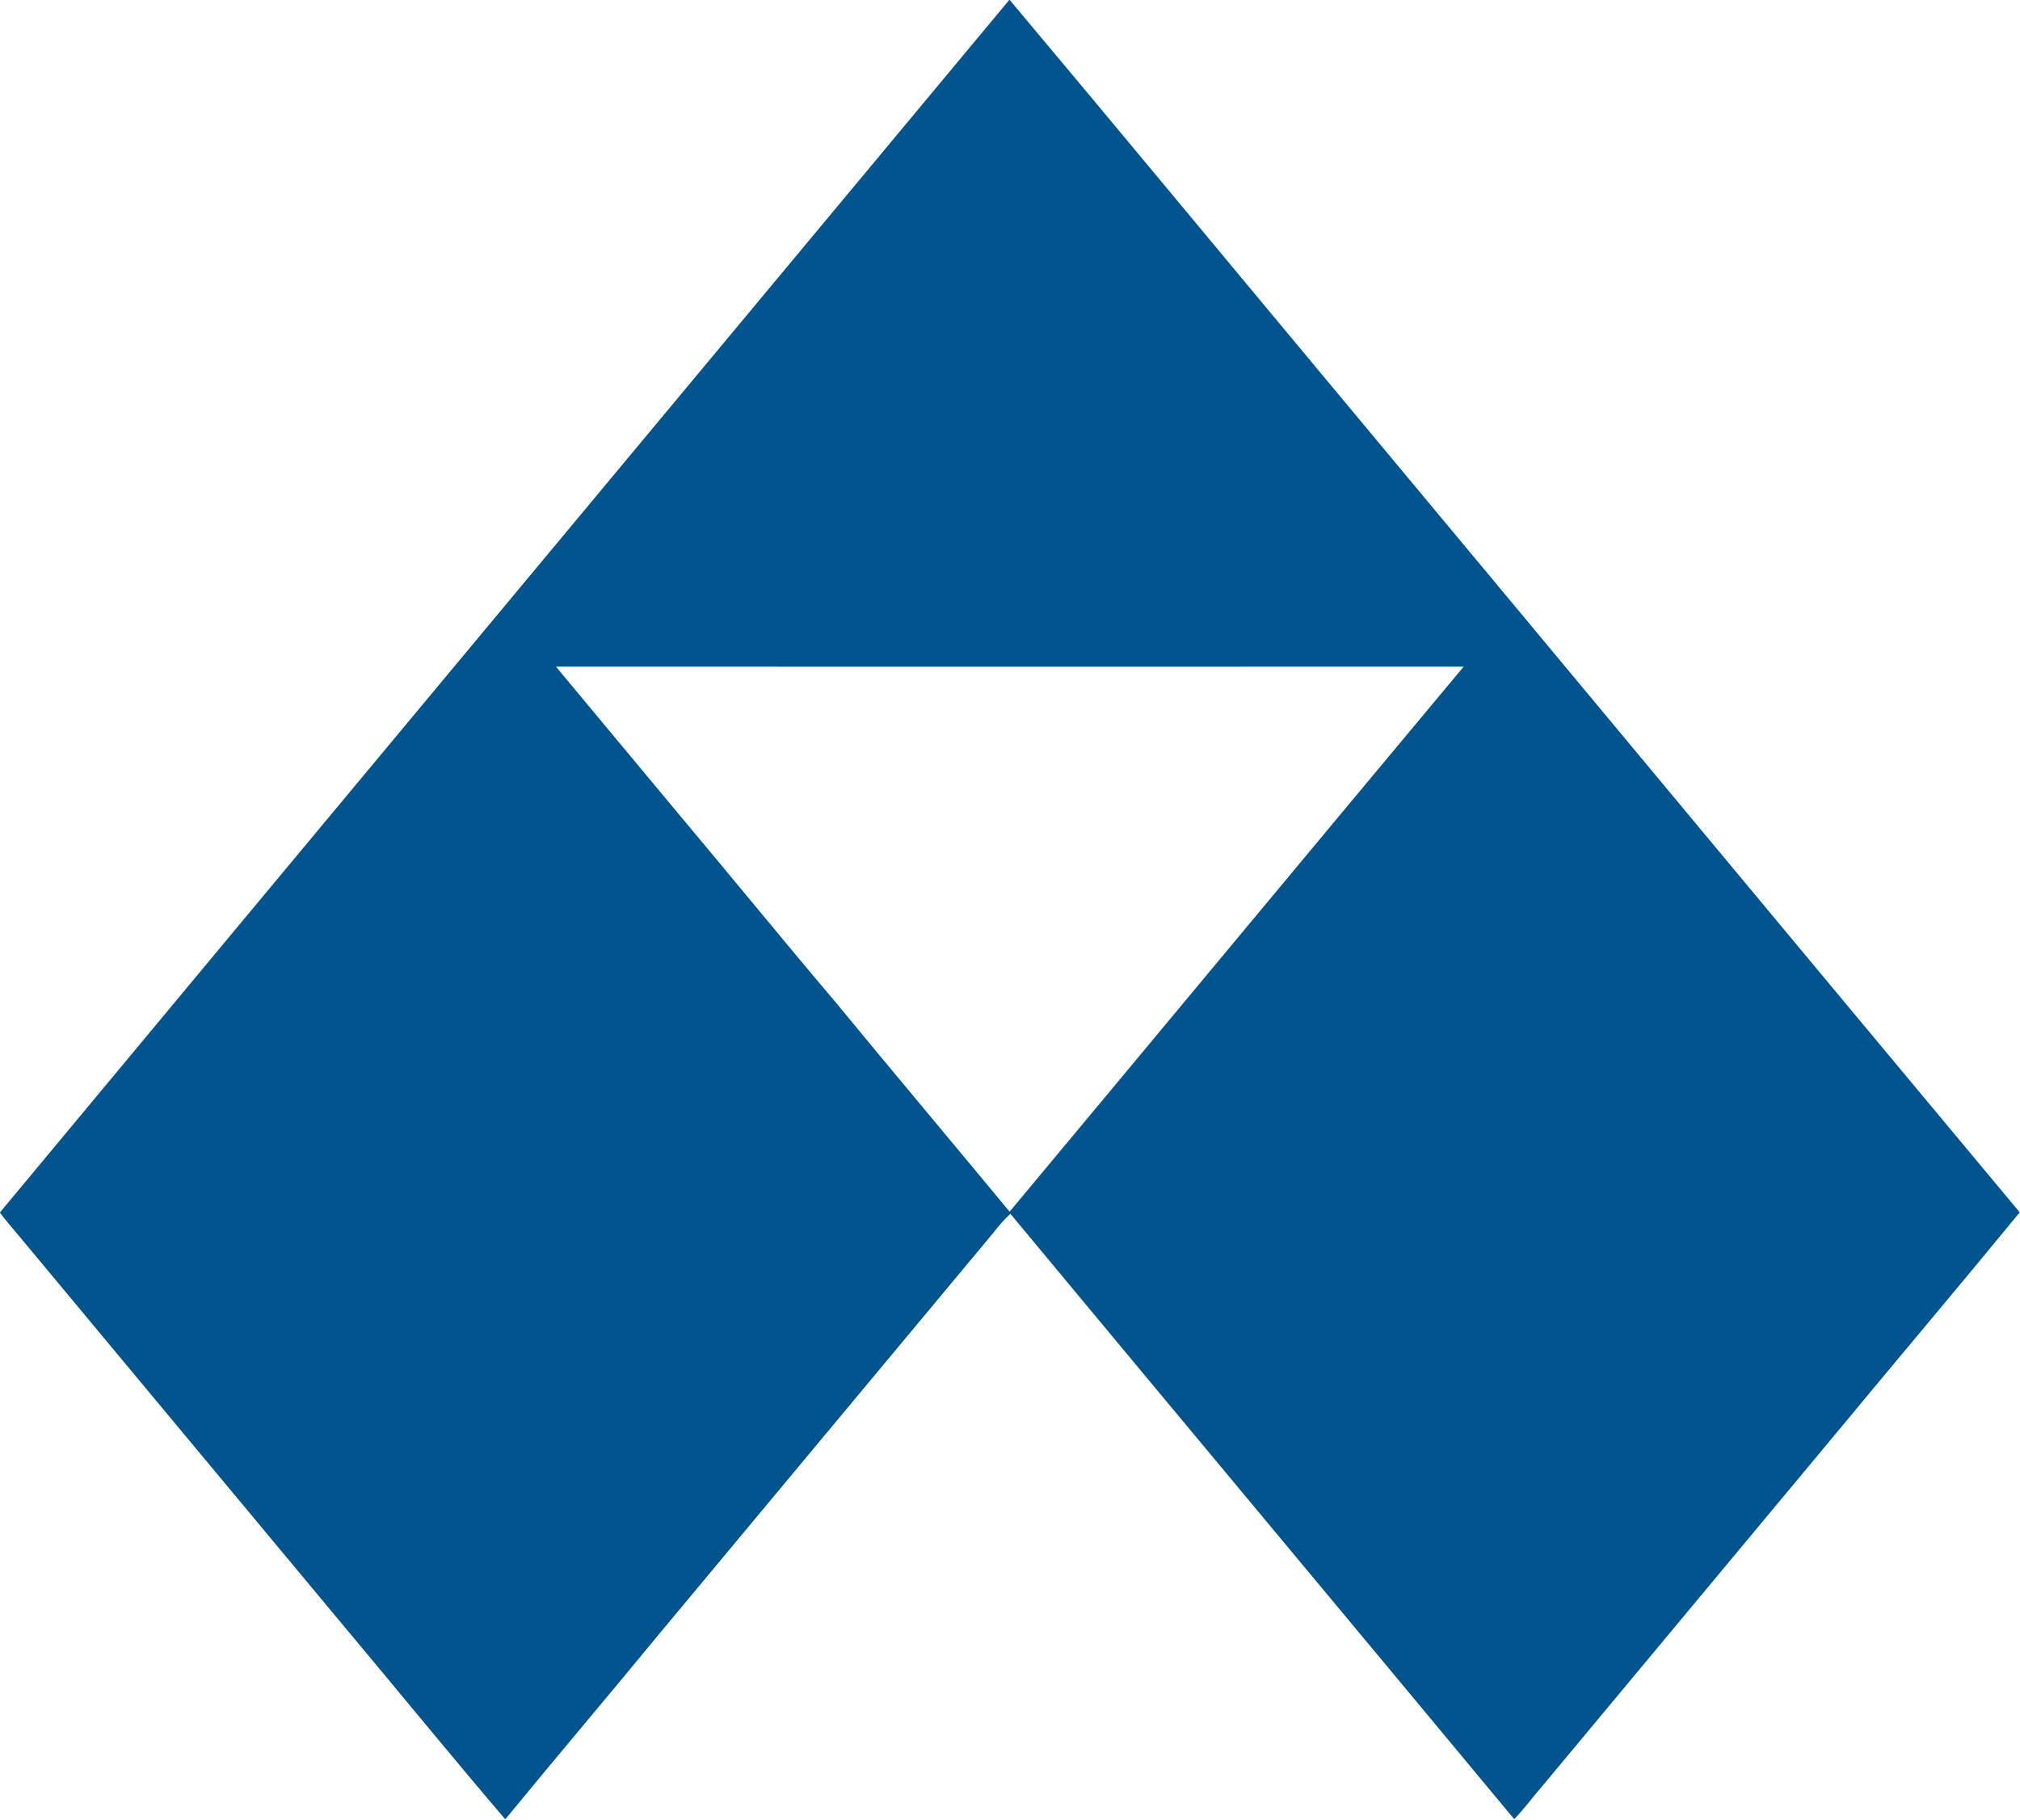
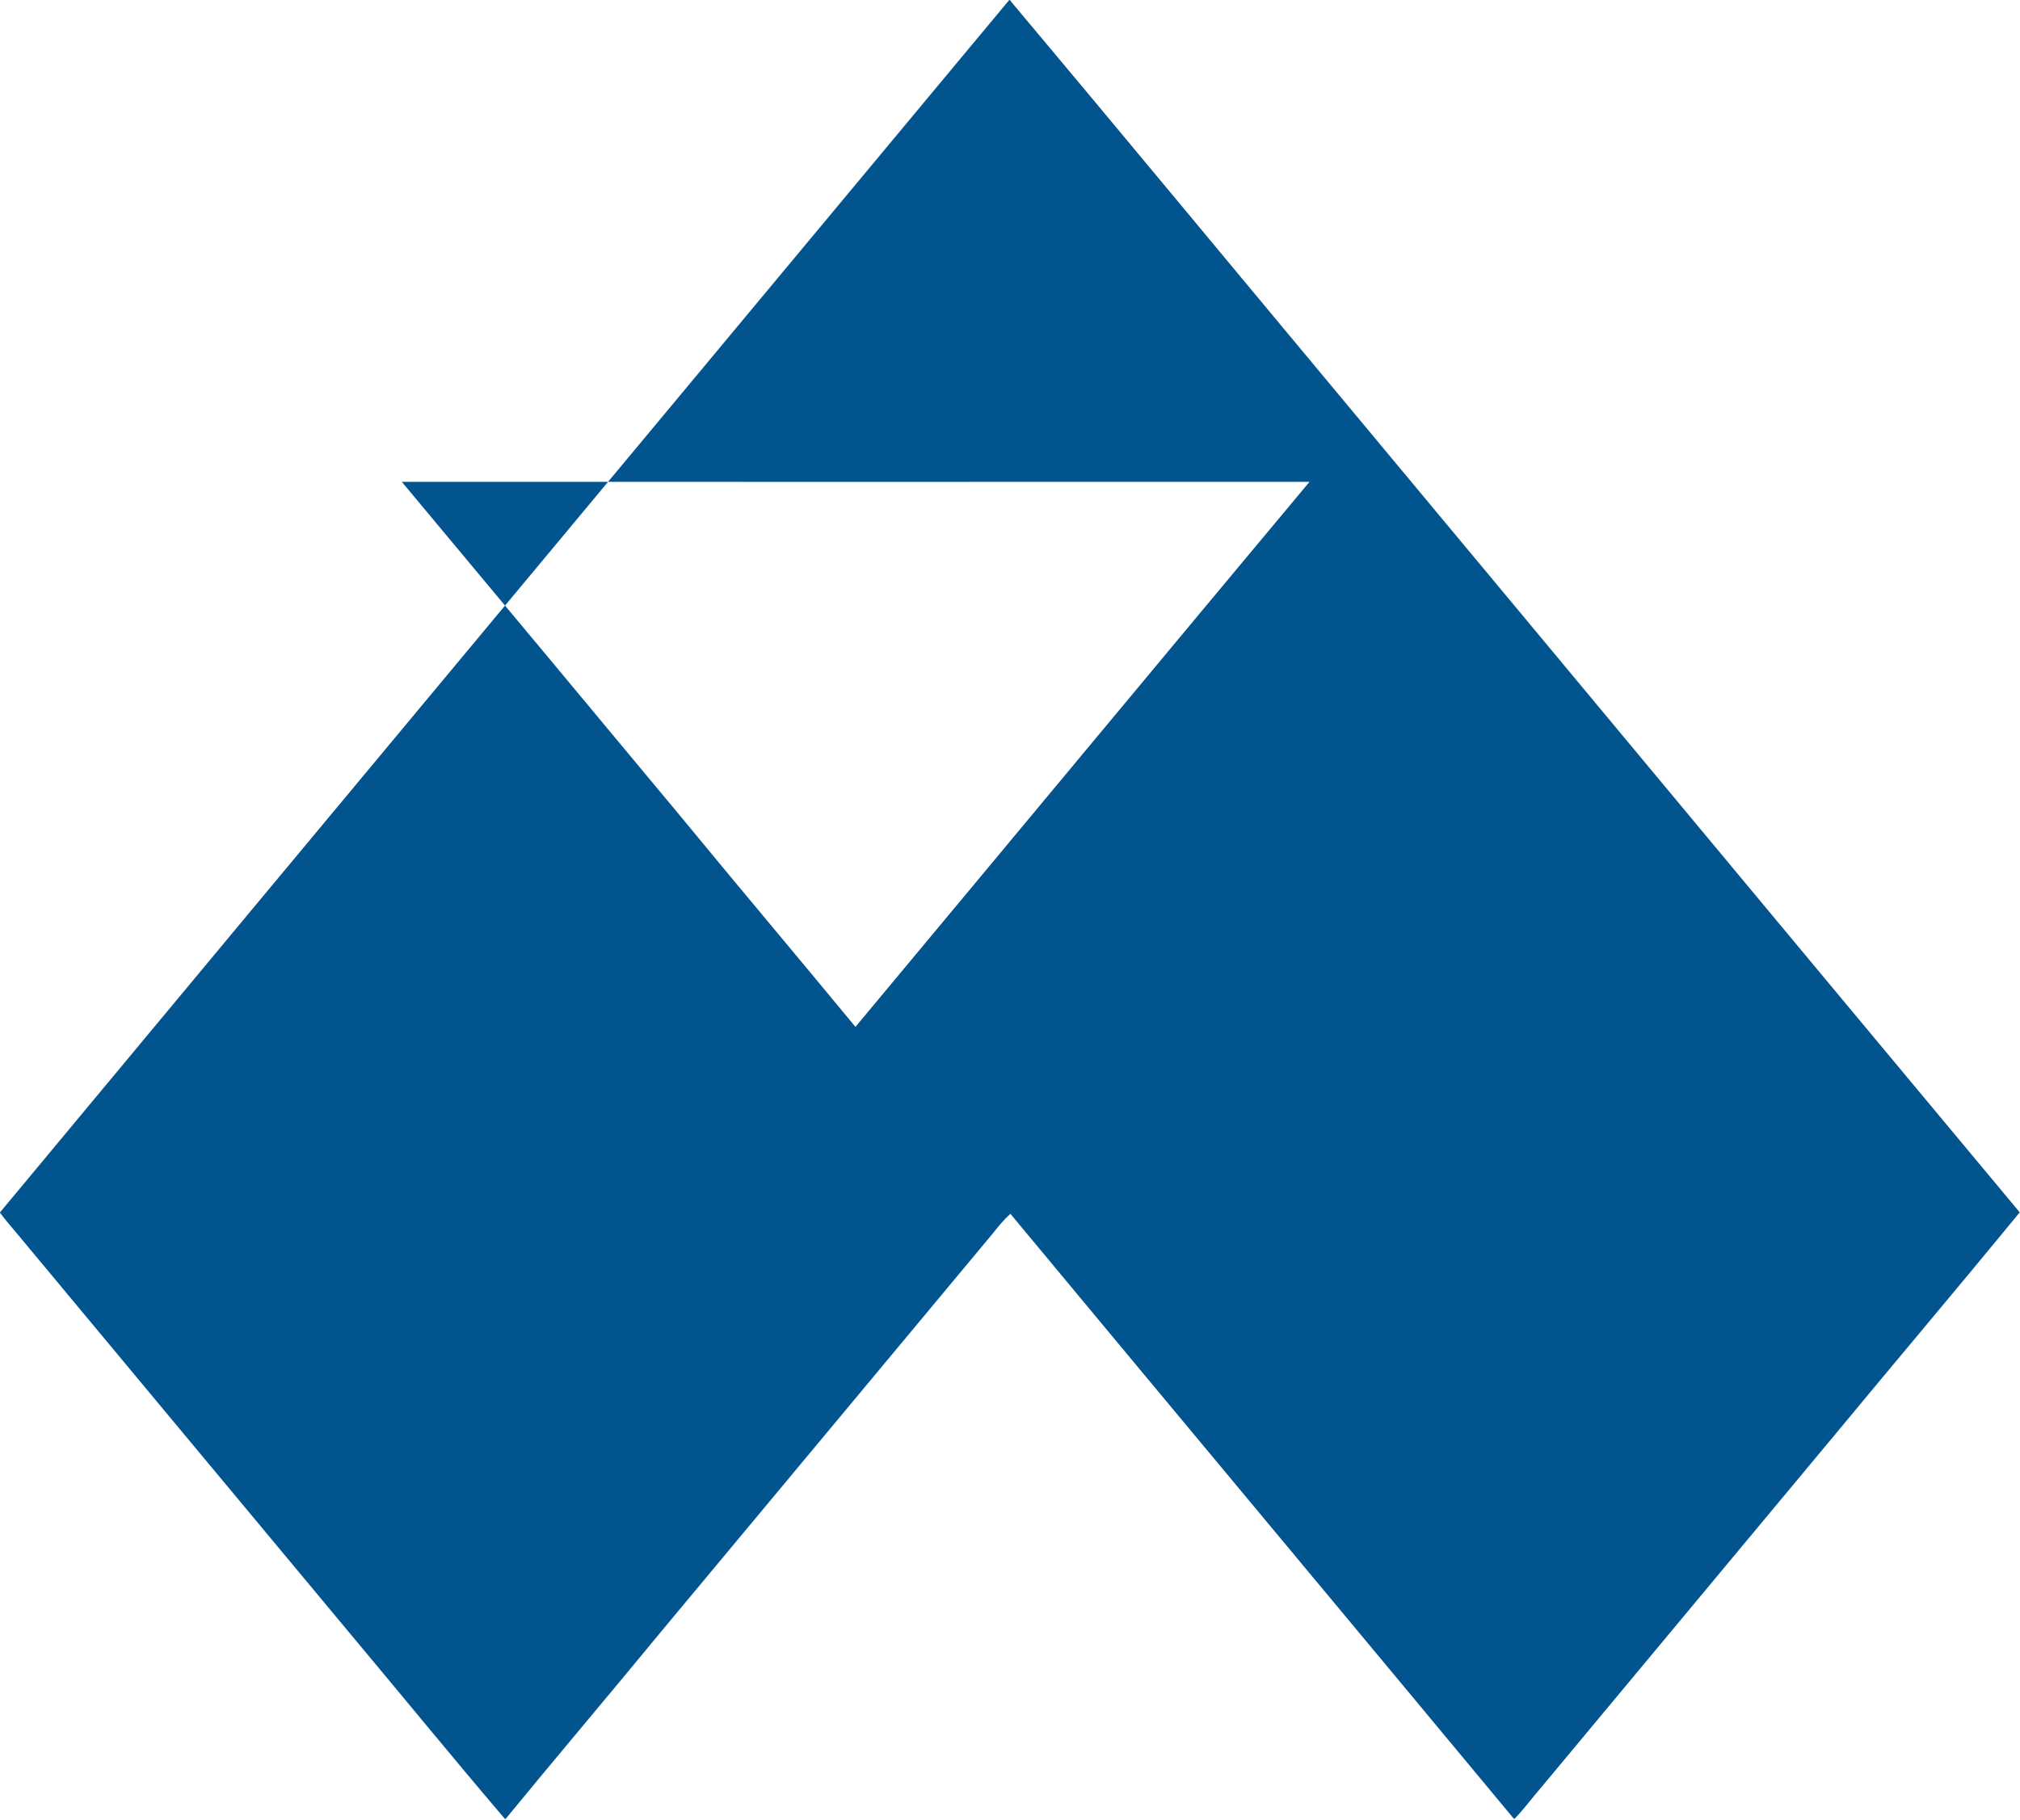
<svg xmlns="http://www.w3.org/2000/svg" version="1.2" viewBox="0 0 1558 1404" width="1558" height="1404">
  <title>Alcoa-logo-horizontal-blue-svg</title>
  <style>
		.s0 { fill: #02548f } 
	</style>
  <g id="#02548fff">
-     <path id="Layer" fill-rule="evenodd" class="s0" d="m778.4 0h0.4c82.7 98.5 164.7 197.7 247.1 296.5c177.4 212.9 354.4 426 531.9 638.8c-47.2 57.5-95.3 114.4-142.7 171.7c-75.4 90.6-150.8 181.1-226.1 271.6c-7.1 8.1-13.4 16.9-20.9 24.6h-0.4c-129.3-155.7-259.1-311.1-388.4-466.8c-5.1 4.6-9.4 9.9-13.6 15.2c-85.6 102.6-170.9 205.4-256.5 308c-39.5 48.1-79.8 95.5-119.2 143.6h-0.6c-41-48.1-81-97.1-121.6-145.6c-84.5-101.4-168.9-202.9-253.4-304.4c-4.8-5.8-9.9-11.5-14.4-17.6v-0.3c259.3-311.9 519-623.5 778.4-935.3zm-349.6 514.3q48.4 58.1 96.8 116.3c39.8 47.4 78.9 95.4 118.9 142.6c44.5 54.1 89.6 107.6 134.2 161.6c116.8-140.1 233.3-280.5 350.2-420.5q-350.1 0.1-700.1 0z" />
+     <path id="Layer" fill-rule="evenodd" class="s0" d="m778.4 0h0.4c82.7 98.5 164.7 197.7 247.1 296.5c177.4 212.9 354.4 426 531.9 638.8c-47.2 57.5-95.3 114.4-142.7 171.7c-75.4 90.6-150.8 181.1-226.1 271.6c-7.1 8.1-13.4 16.9-20.9 24.6h-0.4c-129.3-155.7-259.1-311.1-388.4-466.8c-5.1 4.6-9.4 9.9-13.6 15.2c-85.6 102.6-170.9 205.4-256.5 308c-39.5 48.1-79.8 95.5-119.2 143.6h-0.6c-41-48.1-81-97.1-121.6-145.6c-84.5-101.4-168.9-202.9-253.4-304.4c-4.8-5.8-9.9-11.5-14.4-17.6v-0.3c259.3-311.9 519-623.5 778.4-935.3zm-349.6 514.3q48.4 58.1 96.8 116.3c44.5 54.1 89.6 107.6 134.2 161.6c116.8-140.1 233.3-280.5 350.2-420.5q-350.1 0.1-700.1 0z" />
  </g>
</svg>